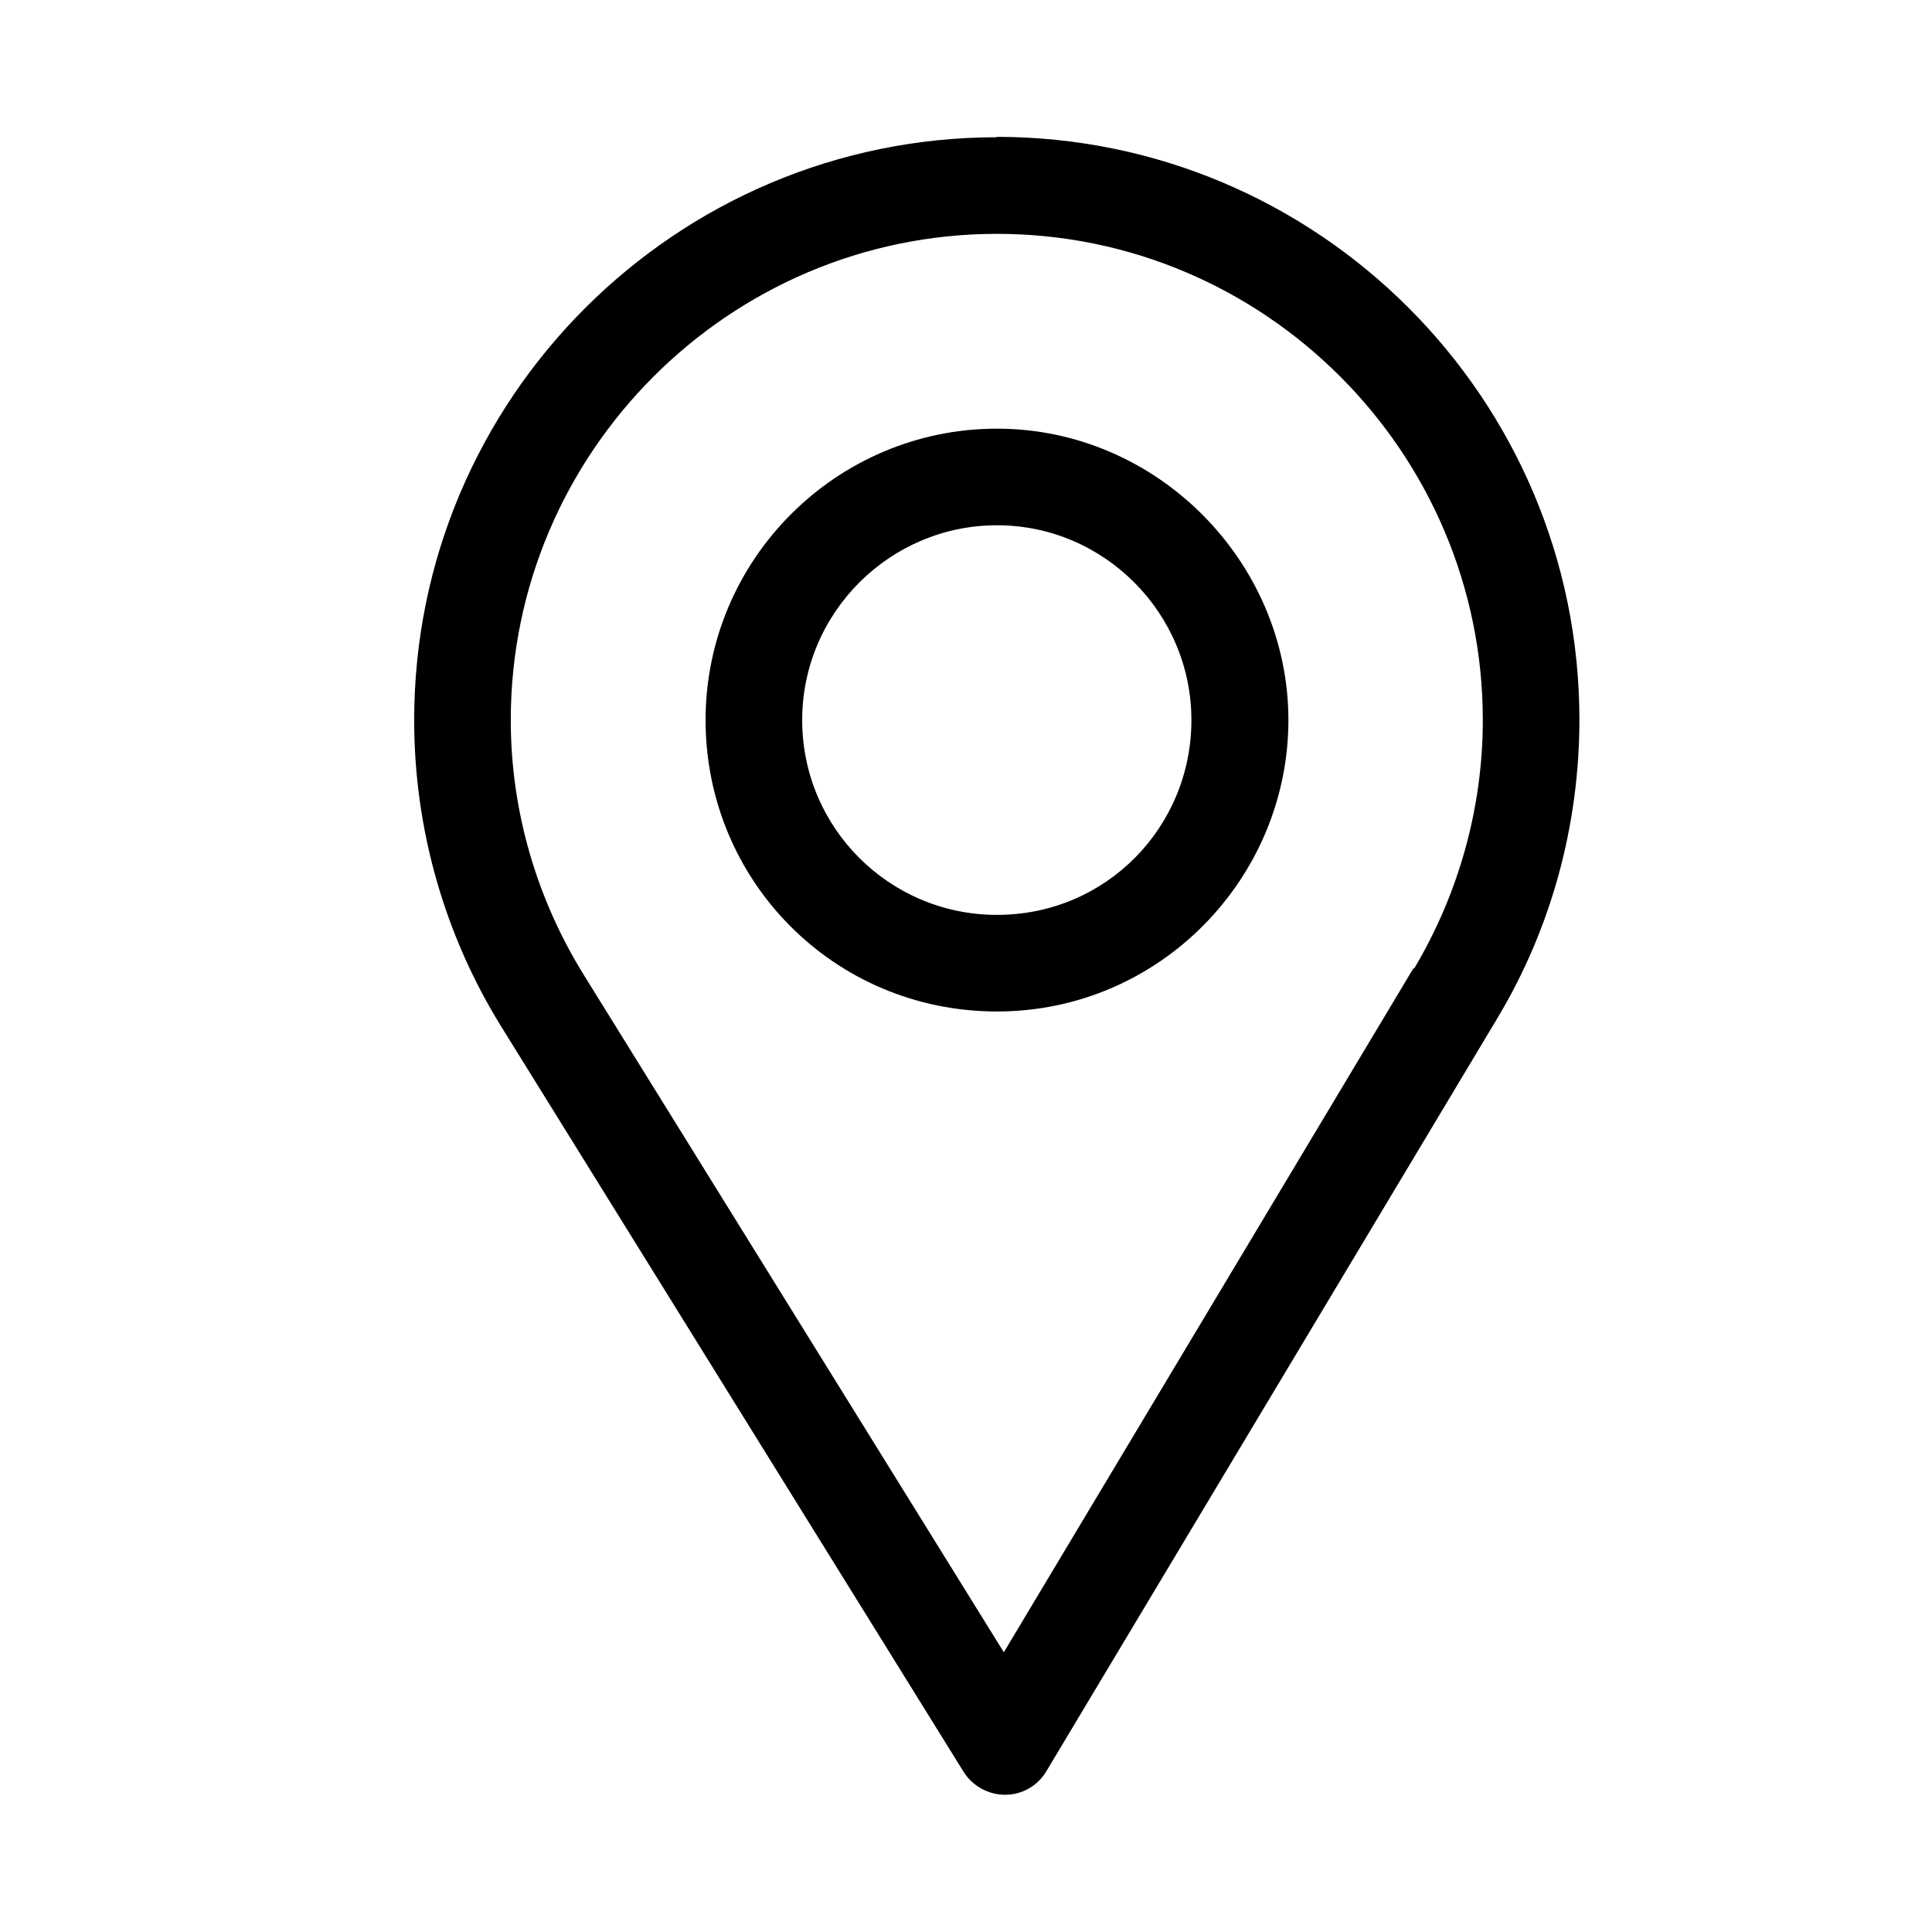
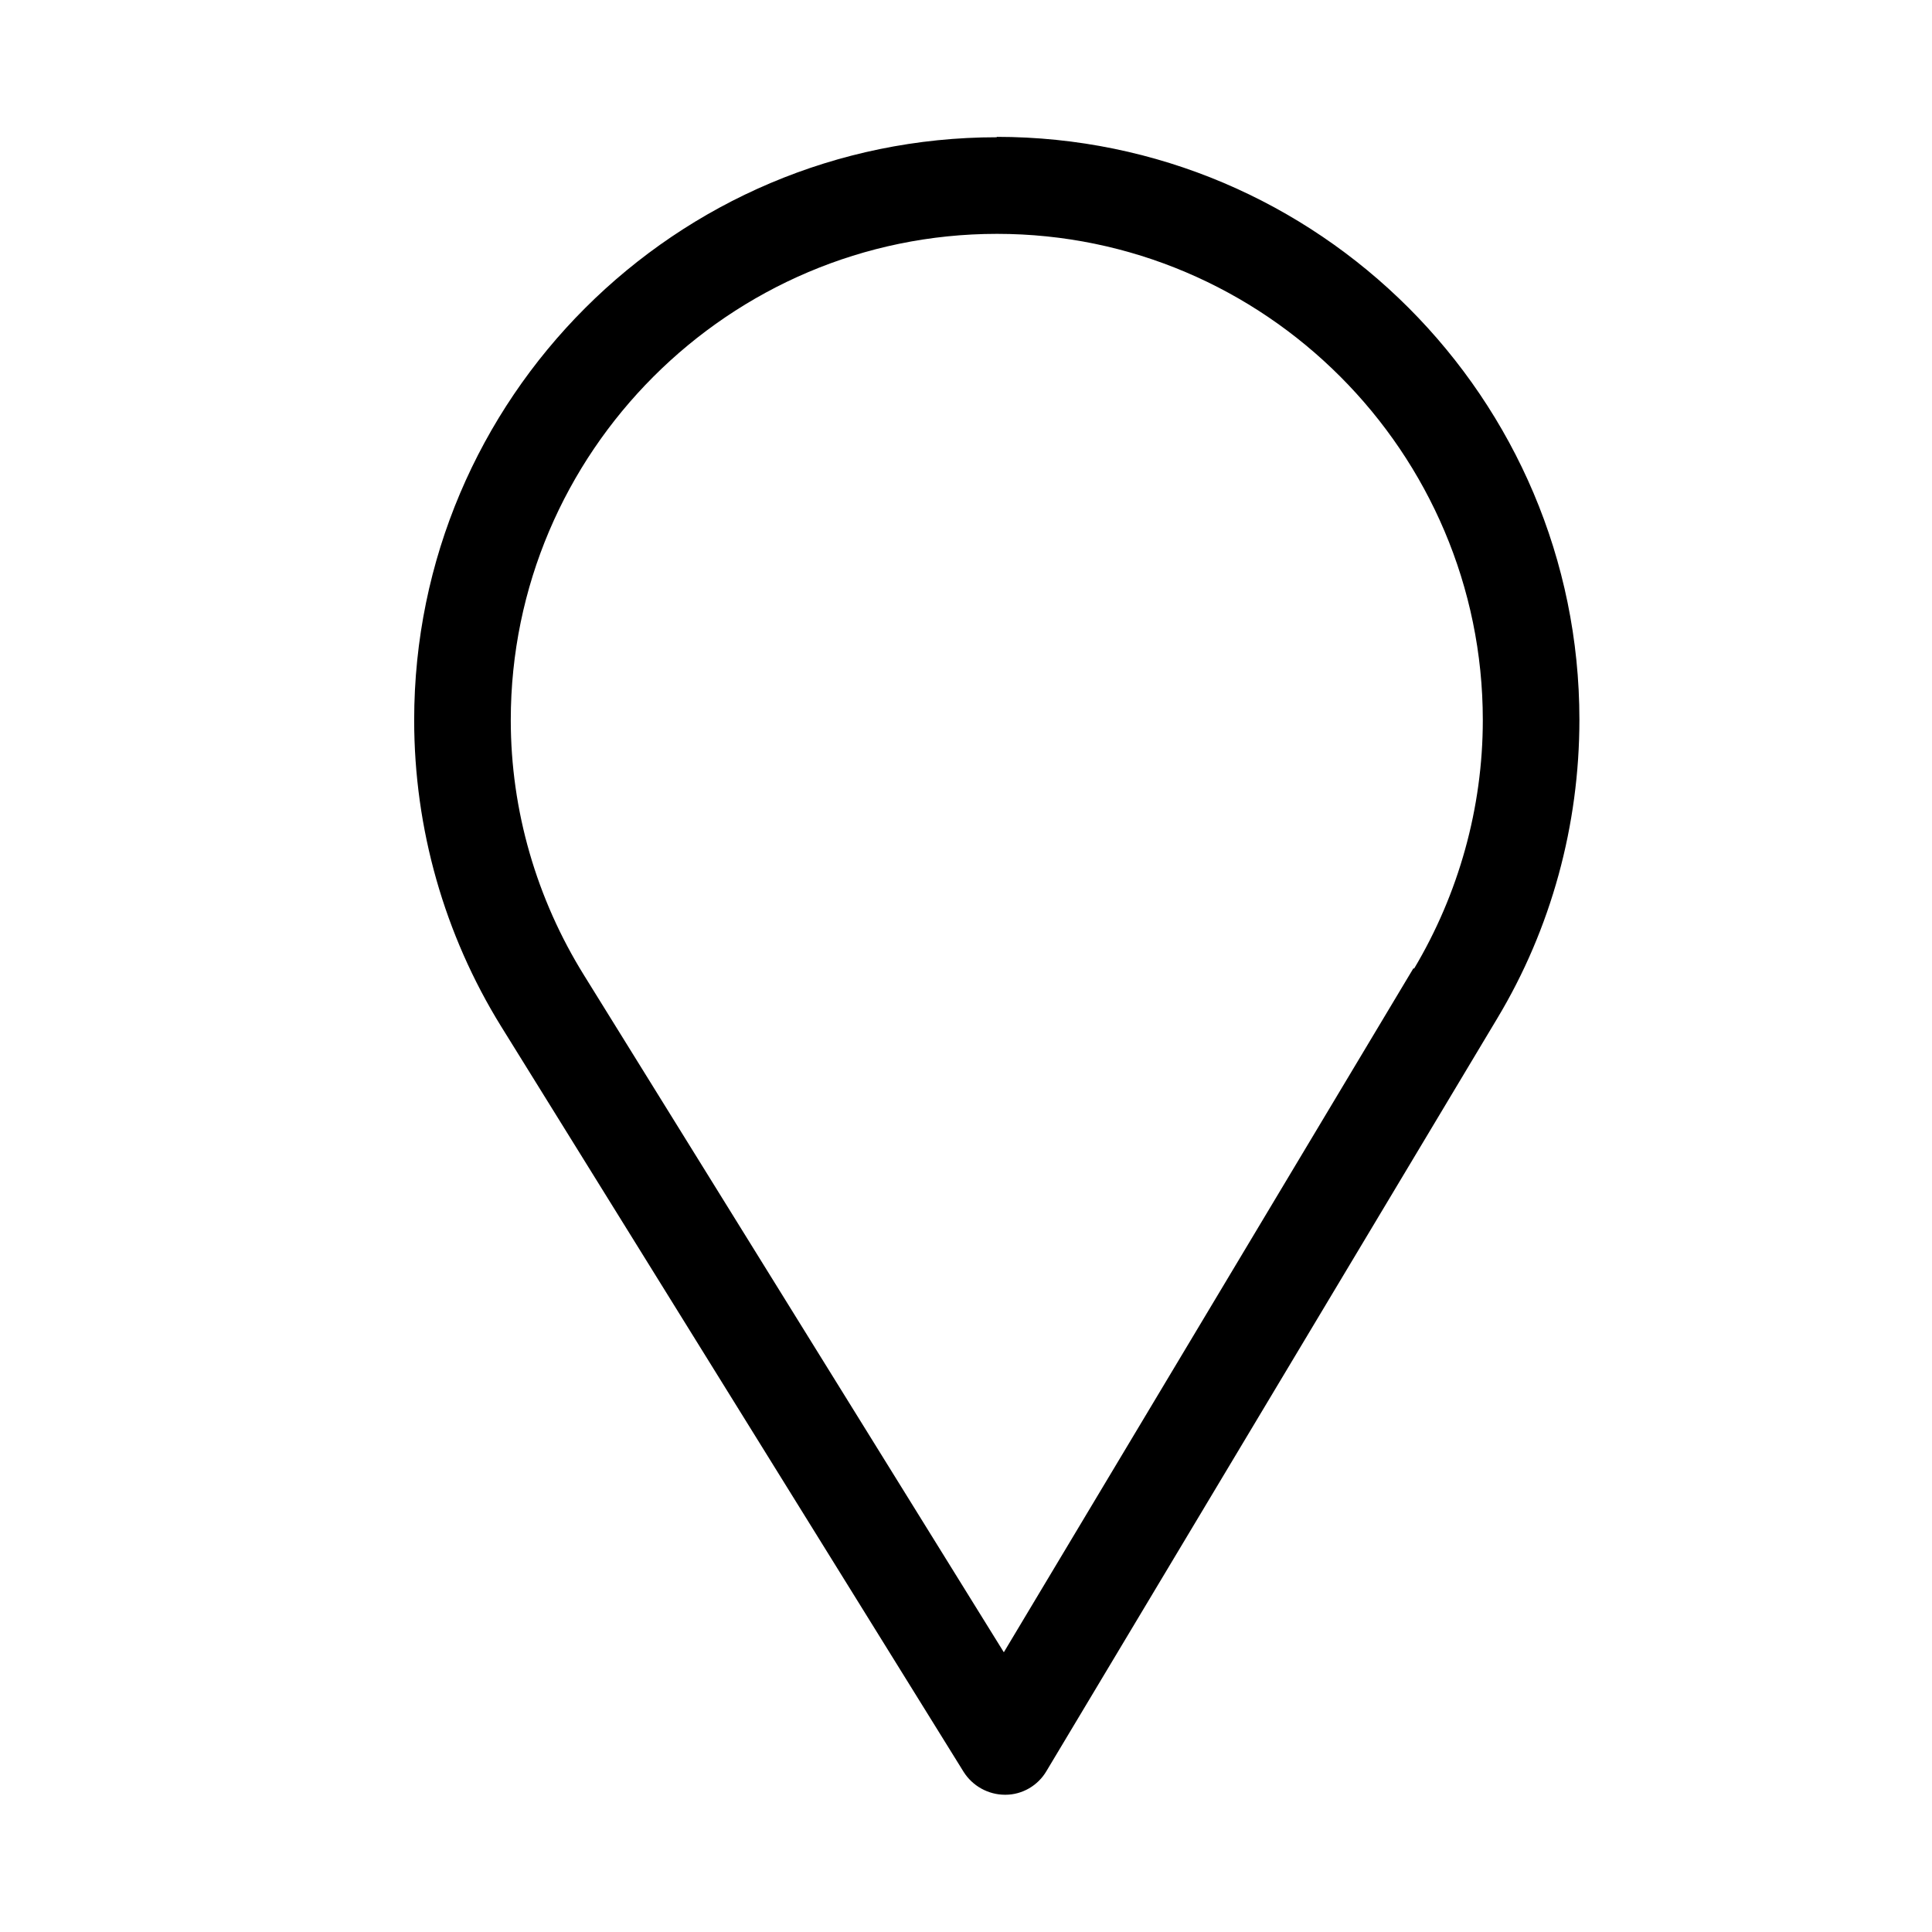
<svg xmlns="http://www.w3.org/2000/svg" id="b" viewBox="0 0 48 48">
  <g id="c">
    <rect width="48" height="48" style="fill:none;" />
    <g>
      <path d="M24.77,3.41c-7.98,0-14.48,6.49-14.48,14.48,0,2.7,.75,5.33,2.16,7.61l11.49,18.52c.22,.35,.61,.57,1.03,.57h.01c.42,0,.81-.23,1.02-.59l11.2-18.7c1.34-2.23,2.04-4.8,2.04-7.42,0-7.98-6.49-14.48-14.48-14.48m10.36,20.65l-10.18,17L14.51,24.23c-1.18-1.9-1.82-4.09-1.82-6.34,0-6.65,5.43-12.08,12.08-12.08s12.07,5.43,12.07,12.08c0,2.18-.6,4.32-1.71,6.18" />
-       <path d="M24.77,10.65c-3.99,0-7.24,3.25-7.24,7.24s3.19,7.24,7.24,7.24,7.24-3.32,7.24-7.24-3.25-7.24-7.24-7.24m0,12.08c-2.68,0-4.84-2.17-4.84-4.84s2.18-4.84,4.84-4.84,4.83,2.18,4.83,4.84-2.12,4.84-4.83,4.84" />
    </g>
  </g>
</svg>